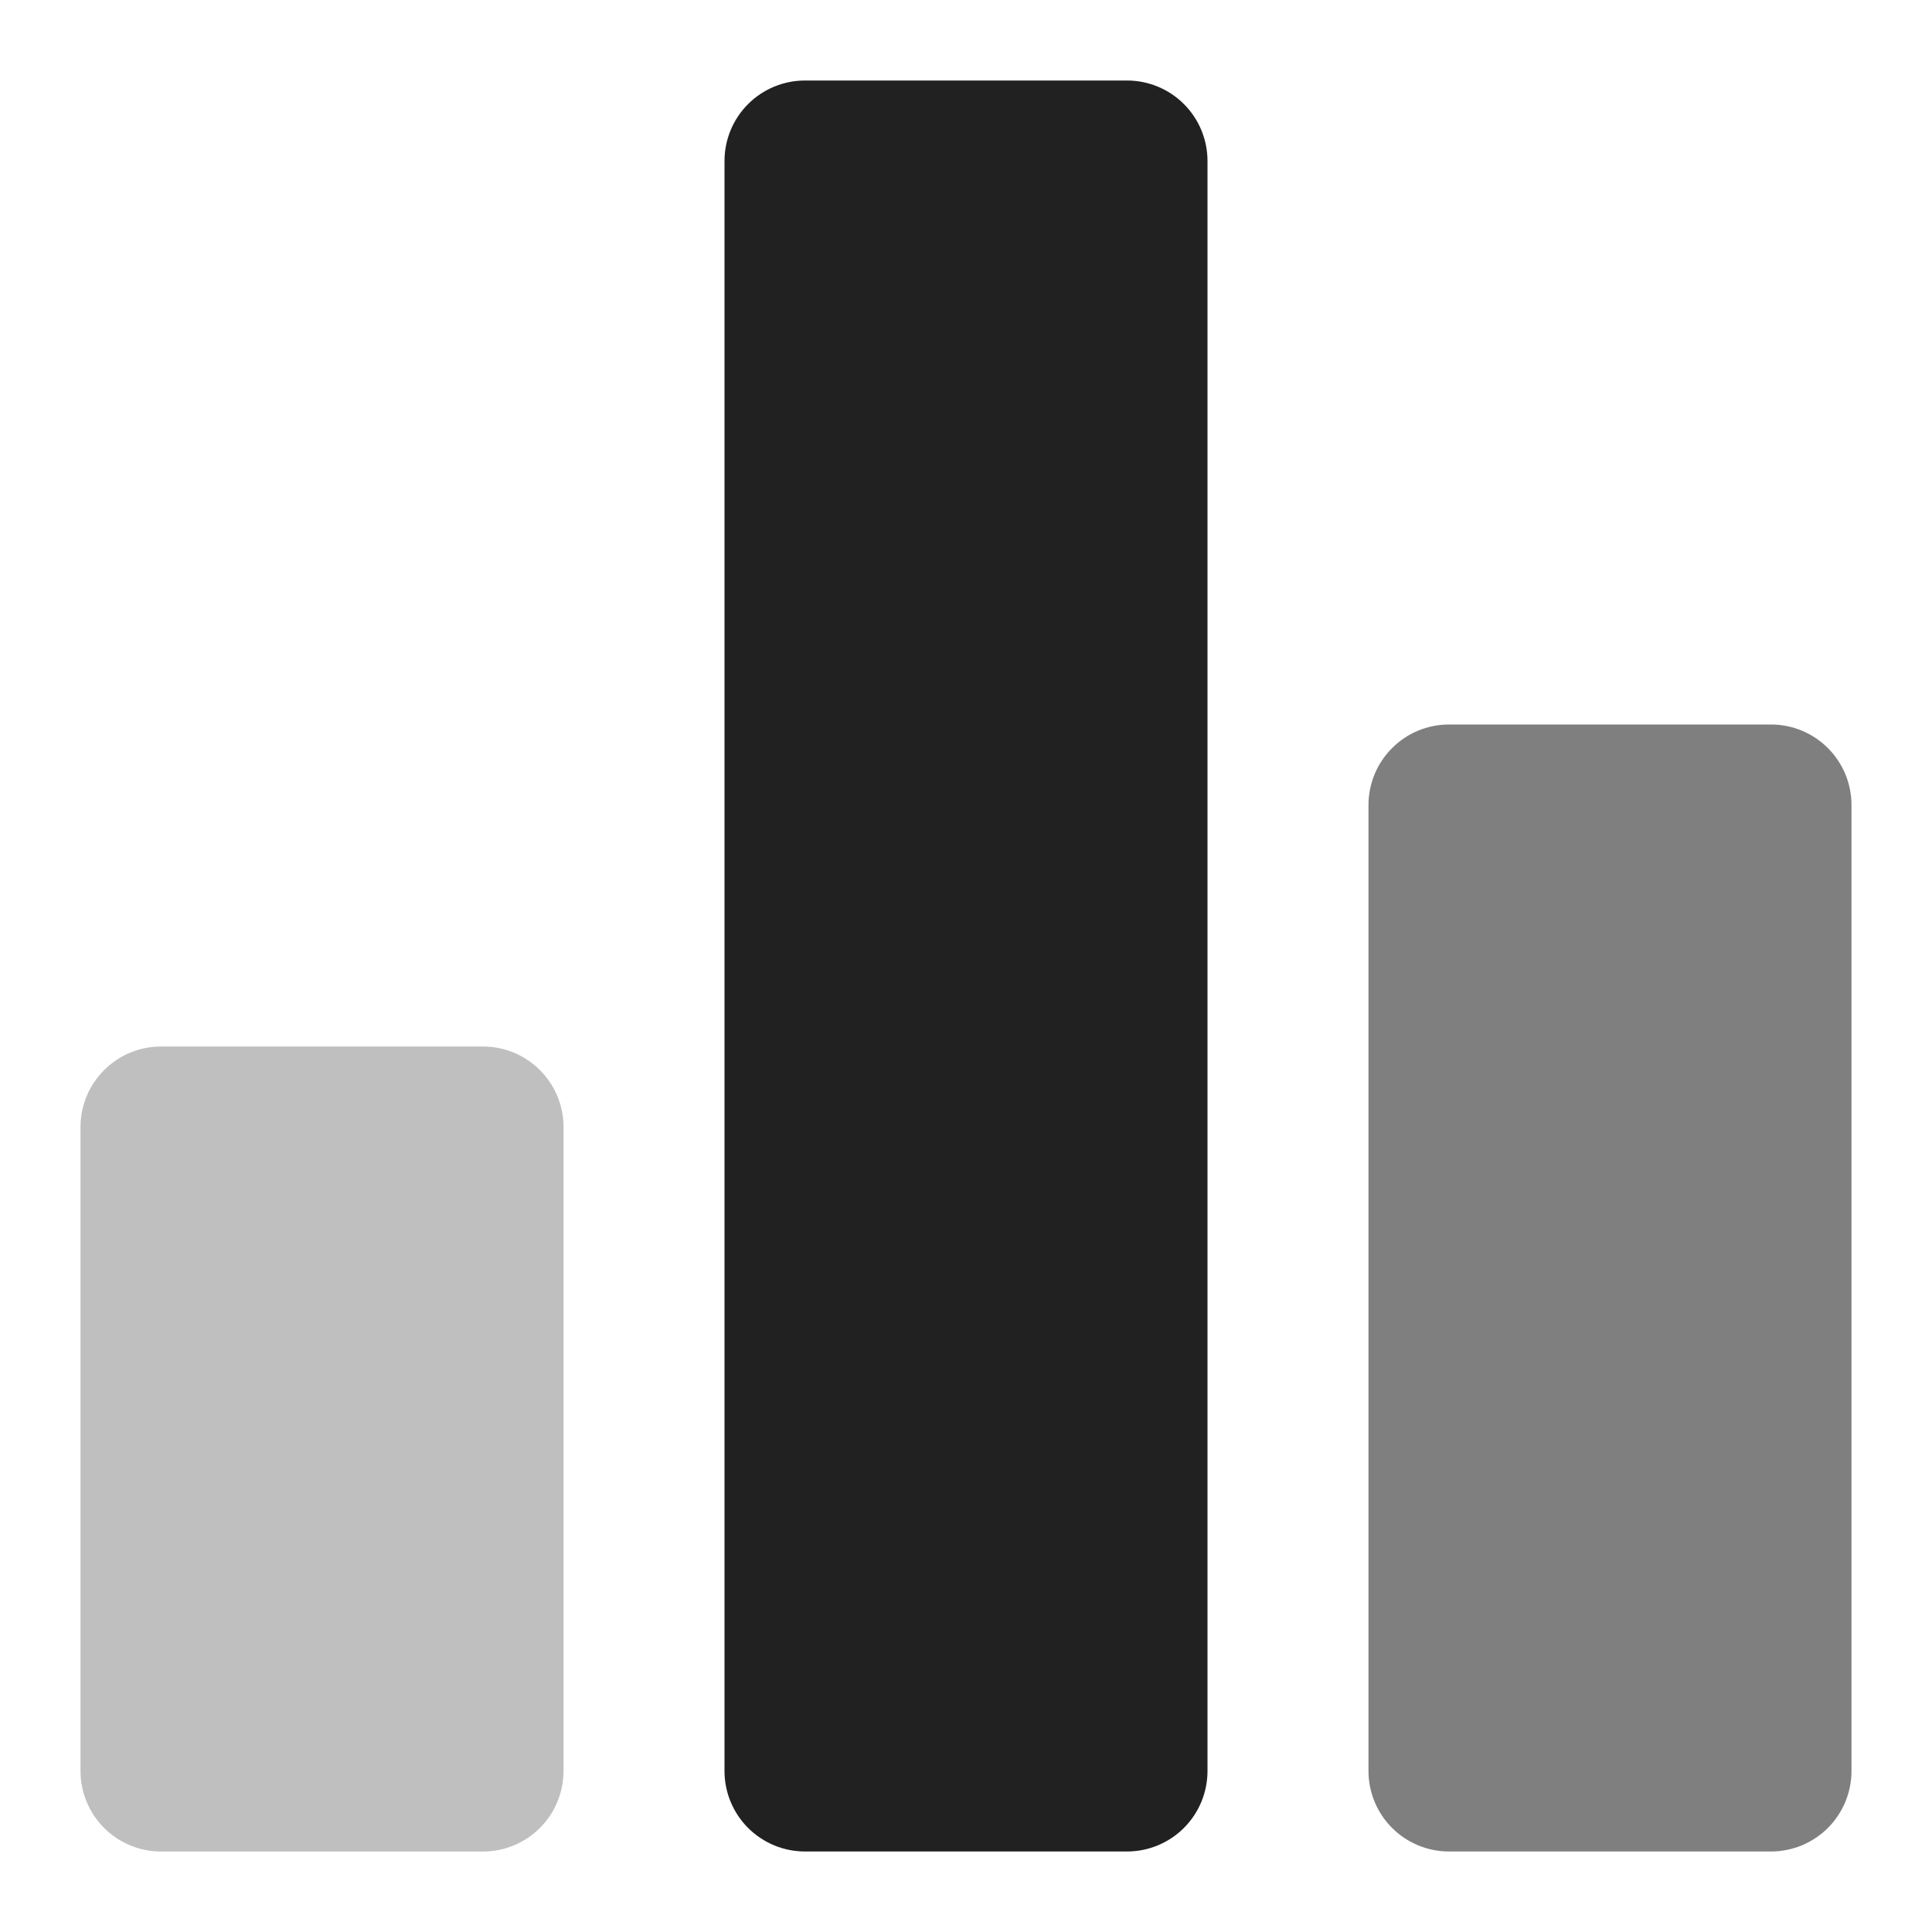
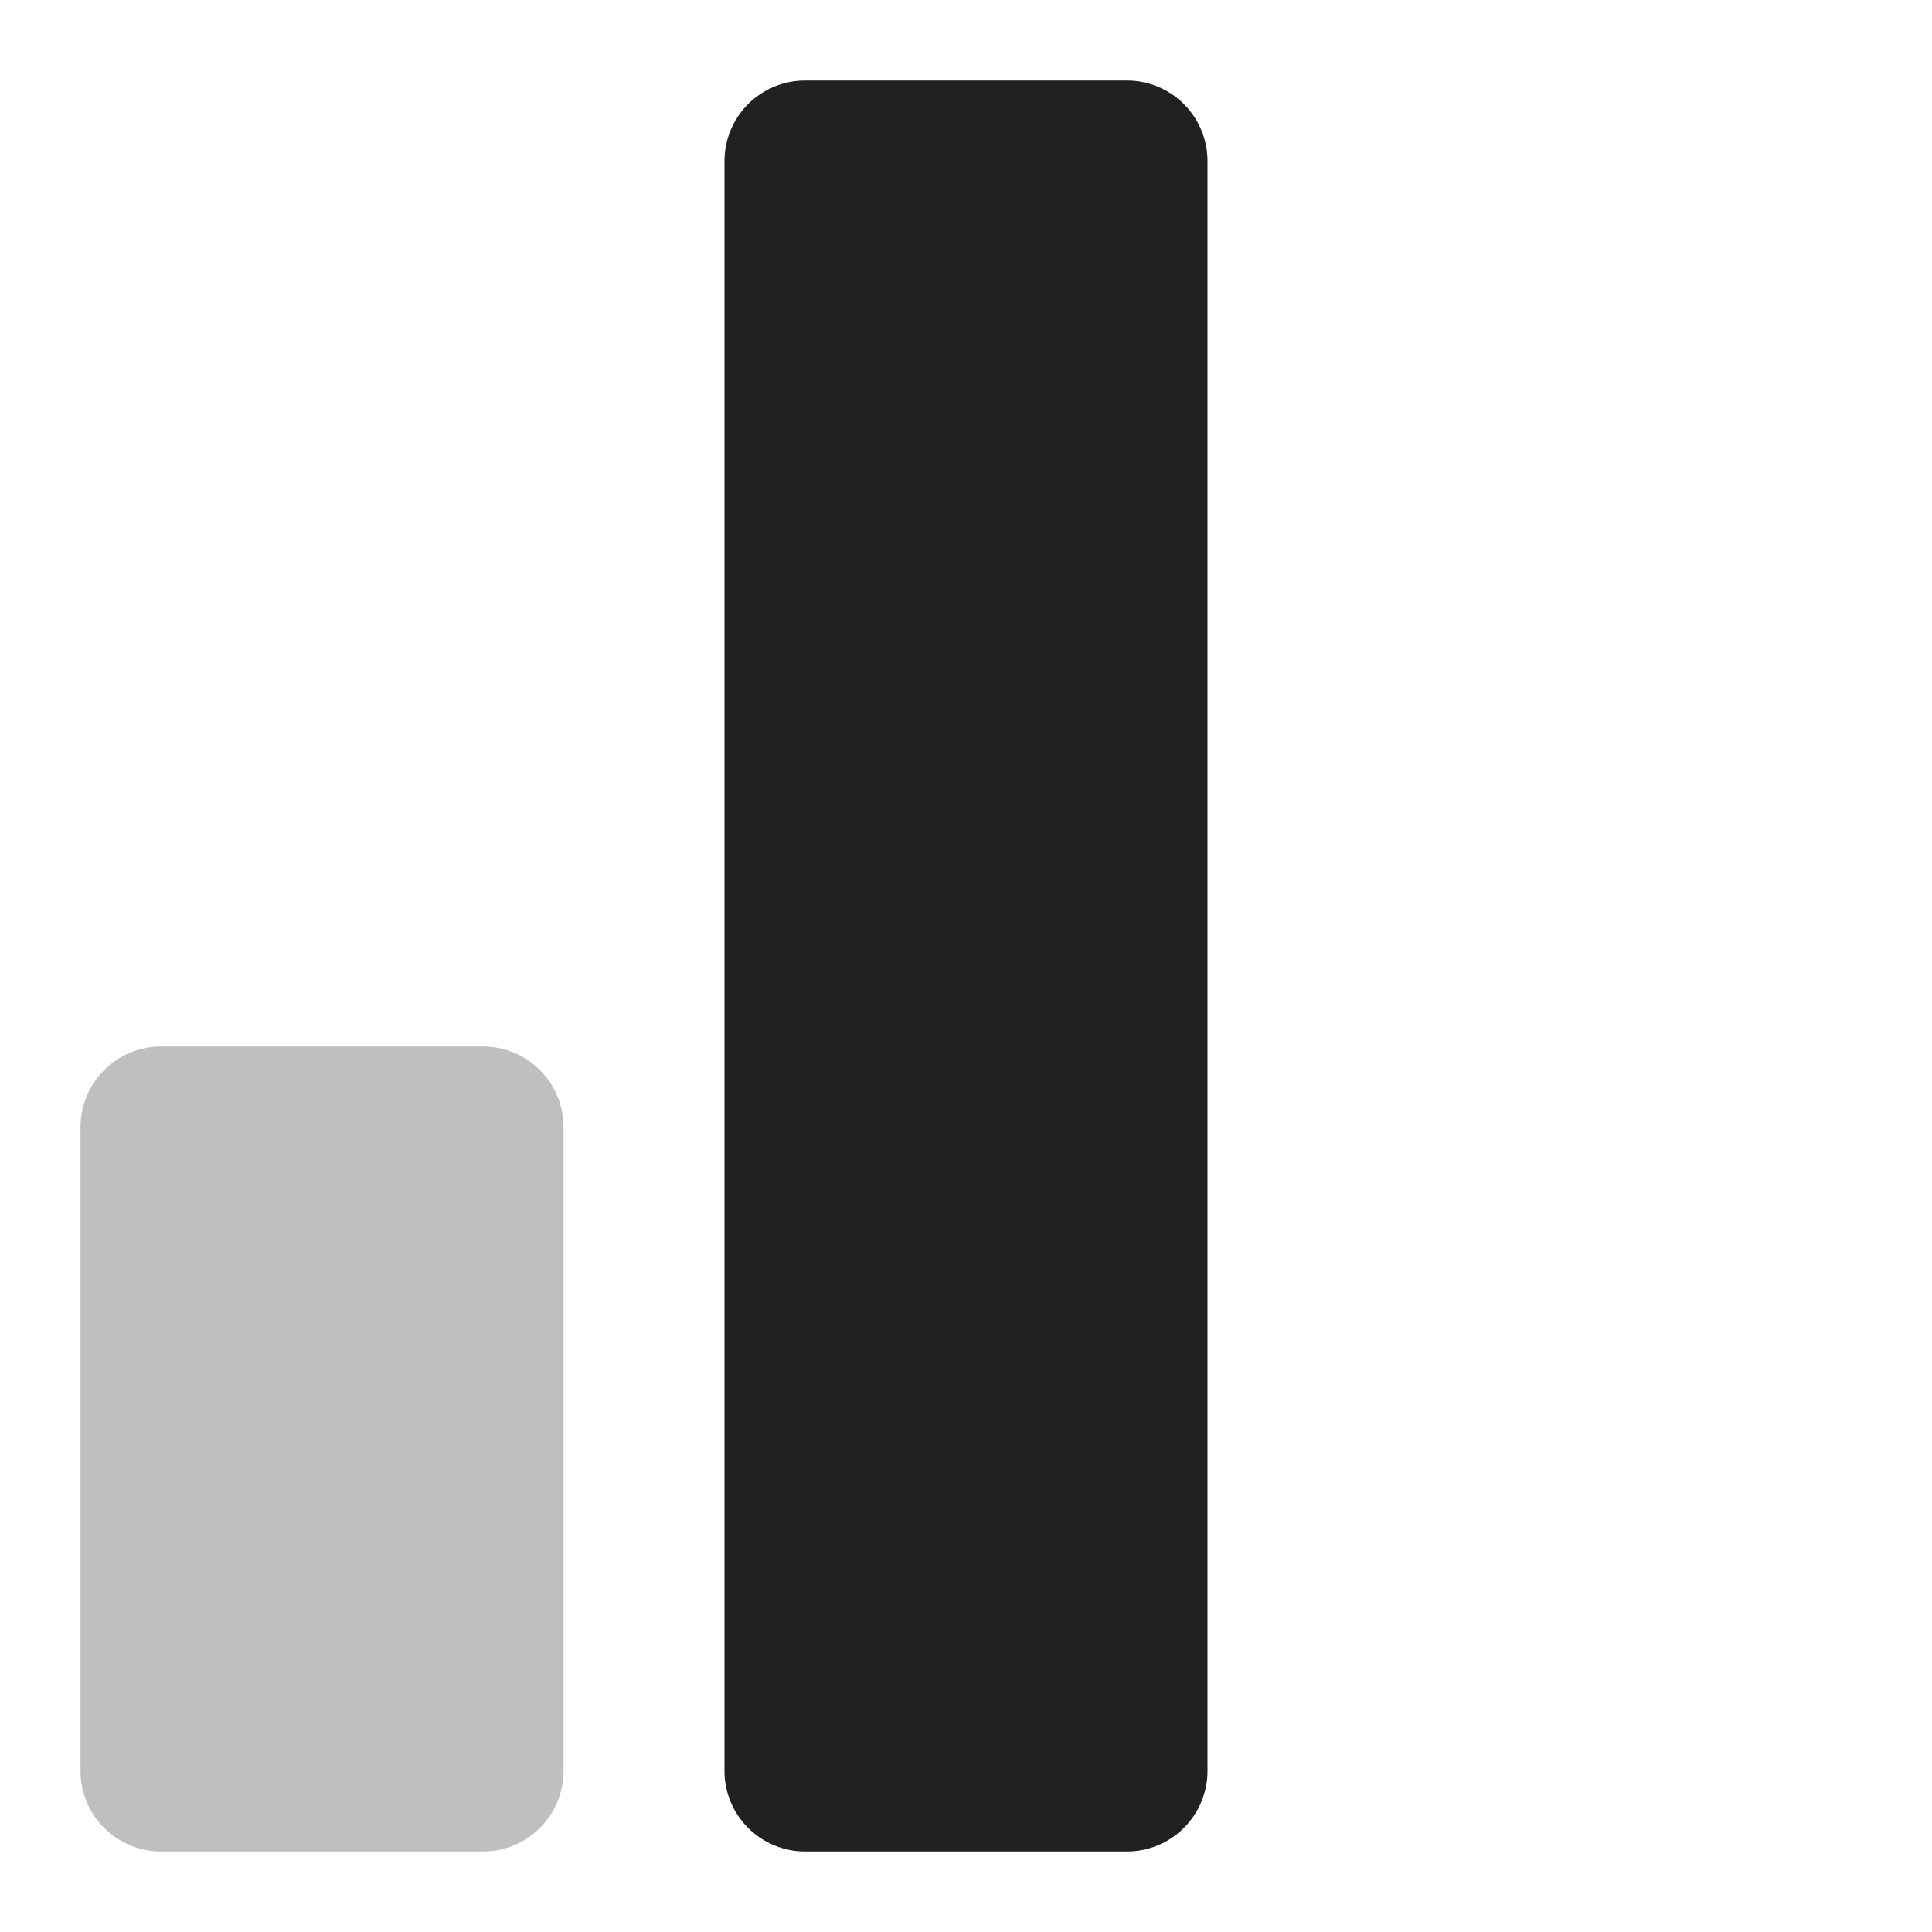
<svg xmlns="http://www.w3.org/2000/svg" width="52" height="52" viewBox="0 0 52 52" fill="none">
  <path opacity="0.25" d="M13 49.834H4.334C3.759 49.834 3.208 49.605 2.802 49.199C2.395 48.793 2.167 48.242 2.167 47.667V30.334C2.167 29.759 2.395 29.208 2.802 28.802C3.208 28.395 3.759 28.167 4.334 28.167H13C13.575 28.167 14.126 28.395 14.532 28.802C14.939 29.208 15.167 29.759 15.167 30.334V47.667C15.167 48.242 14.939 48.793 14.532 49.199C14.126 49.605 13.575 49.834 13 49.834Z" fill="black" />
  <path d="M30.333 49.833H21.667C21.092 49.833 20.541 49.605 20.135 49.199C19.728 48.792 19.5 48.241 19.5 47.666V4.333C19.5 3.759 19.728 3.207 20.135 2.801C20.541 2.395 21.092 2.167 21.667 2.167H30.333C30.908 2.167 31.459 2.395 31.865 2.801C32.272 3.207 32.5 3.759 32.5 4.333V47.666C32.5 48.241 32.272 48.792 31.865 49.199C31.459 49.605 30.908 49.833 30.333 49.833Z" fill="#212121" />
-   <path opacity="0.5" d="M47.666 49.833H39C38.425 49.833 37.874 49.605 37.468 49.199C37.061 48.792 36.833 48.241 36.833 47.667V21.667C36.833 21.092 37.061 20.541 37.468 20.135C37.874 19.728 38.425 19.5 39 19.5H47.666C48.241 19.5 48.792 19.728 49.198 20.135C49.605 20.541 49.833 21.092 49.833 21.667V47.667C49.833 48.241 49.605 48.792 49.198 49.199C48.792 49.605 48.241 49.833 47.666 49.833Z" fill="black" />
</svg>